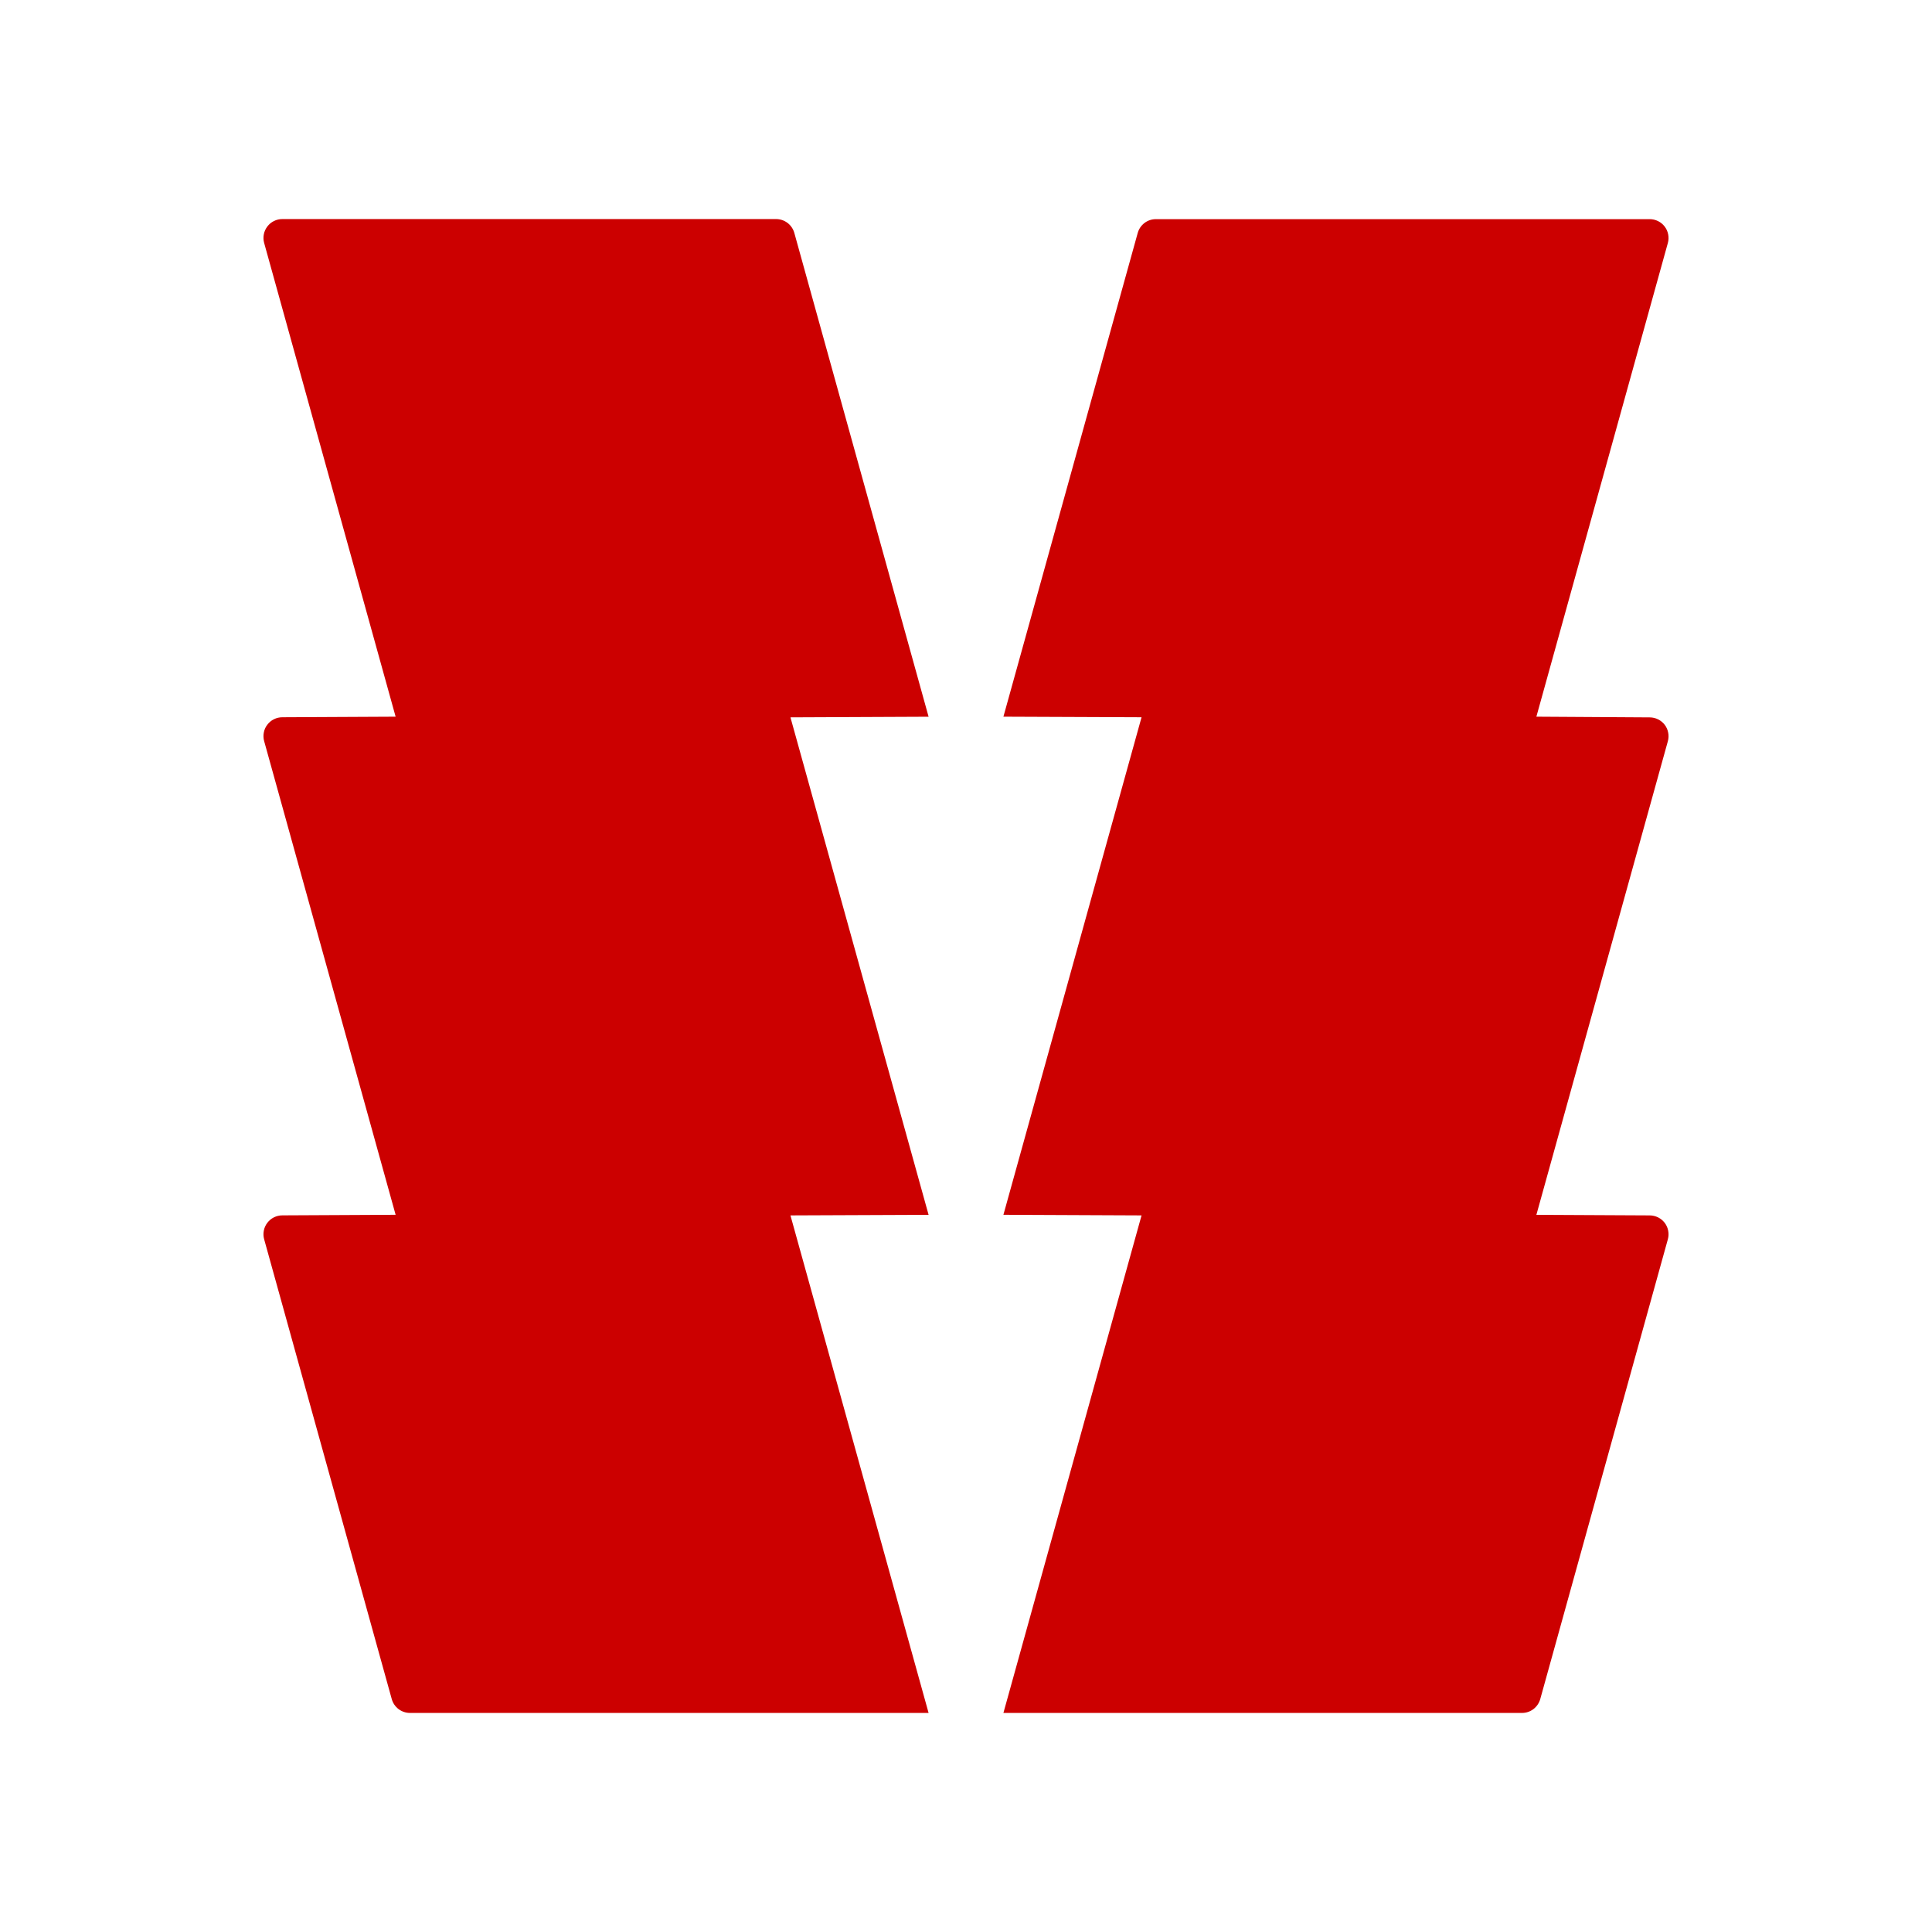
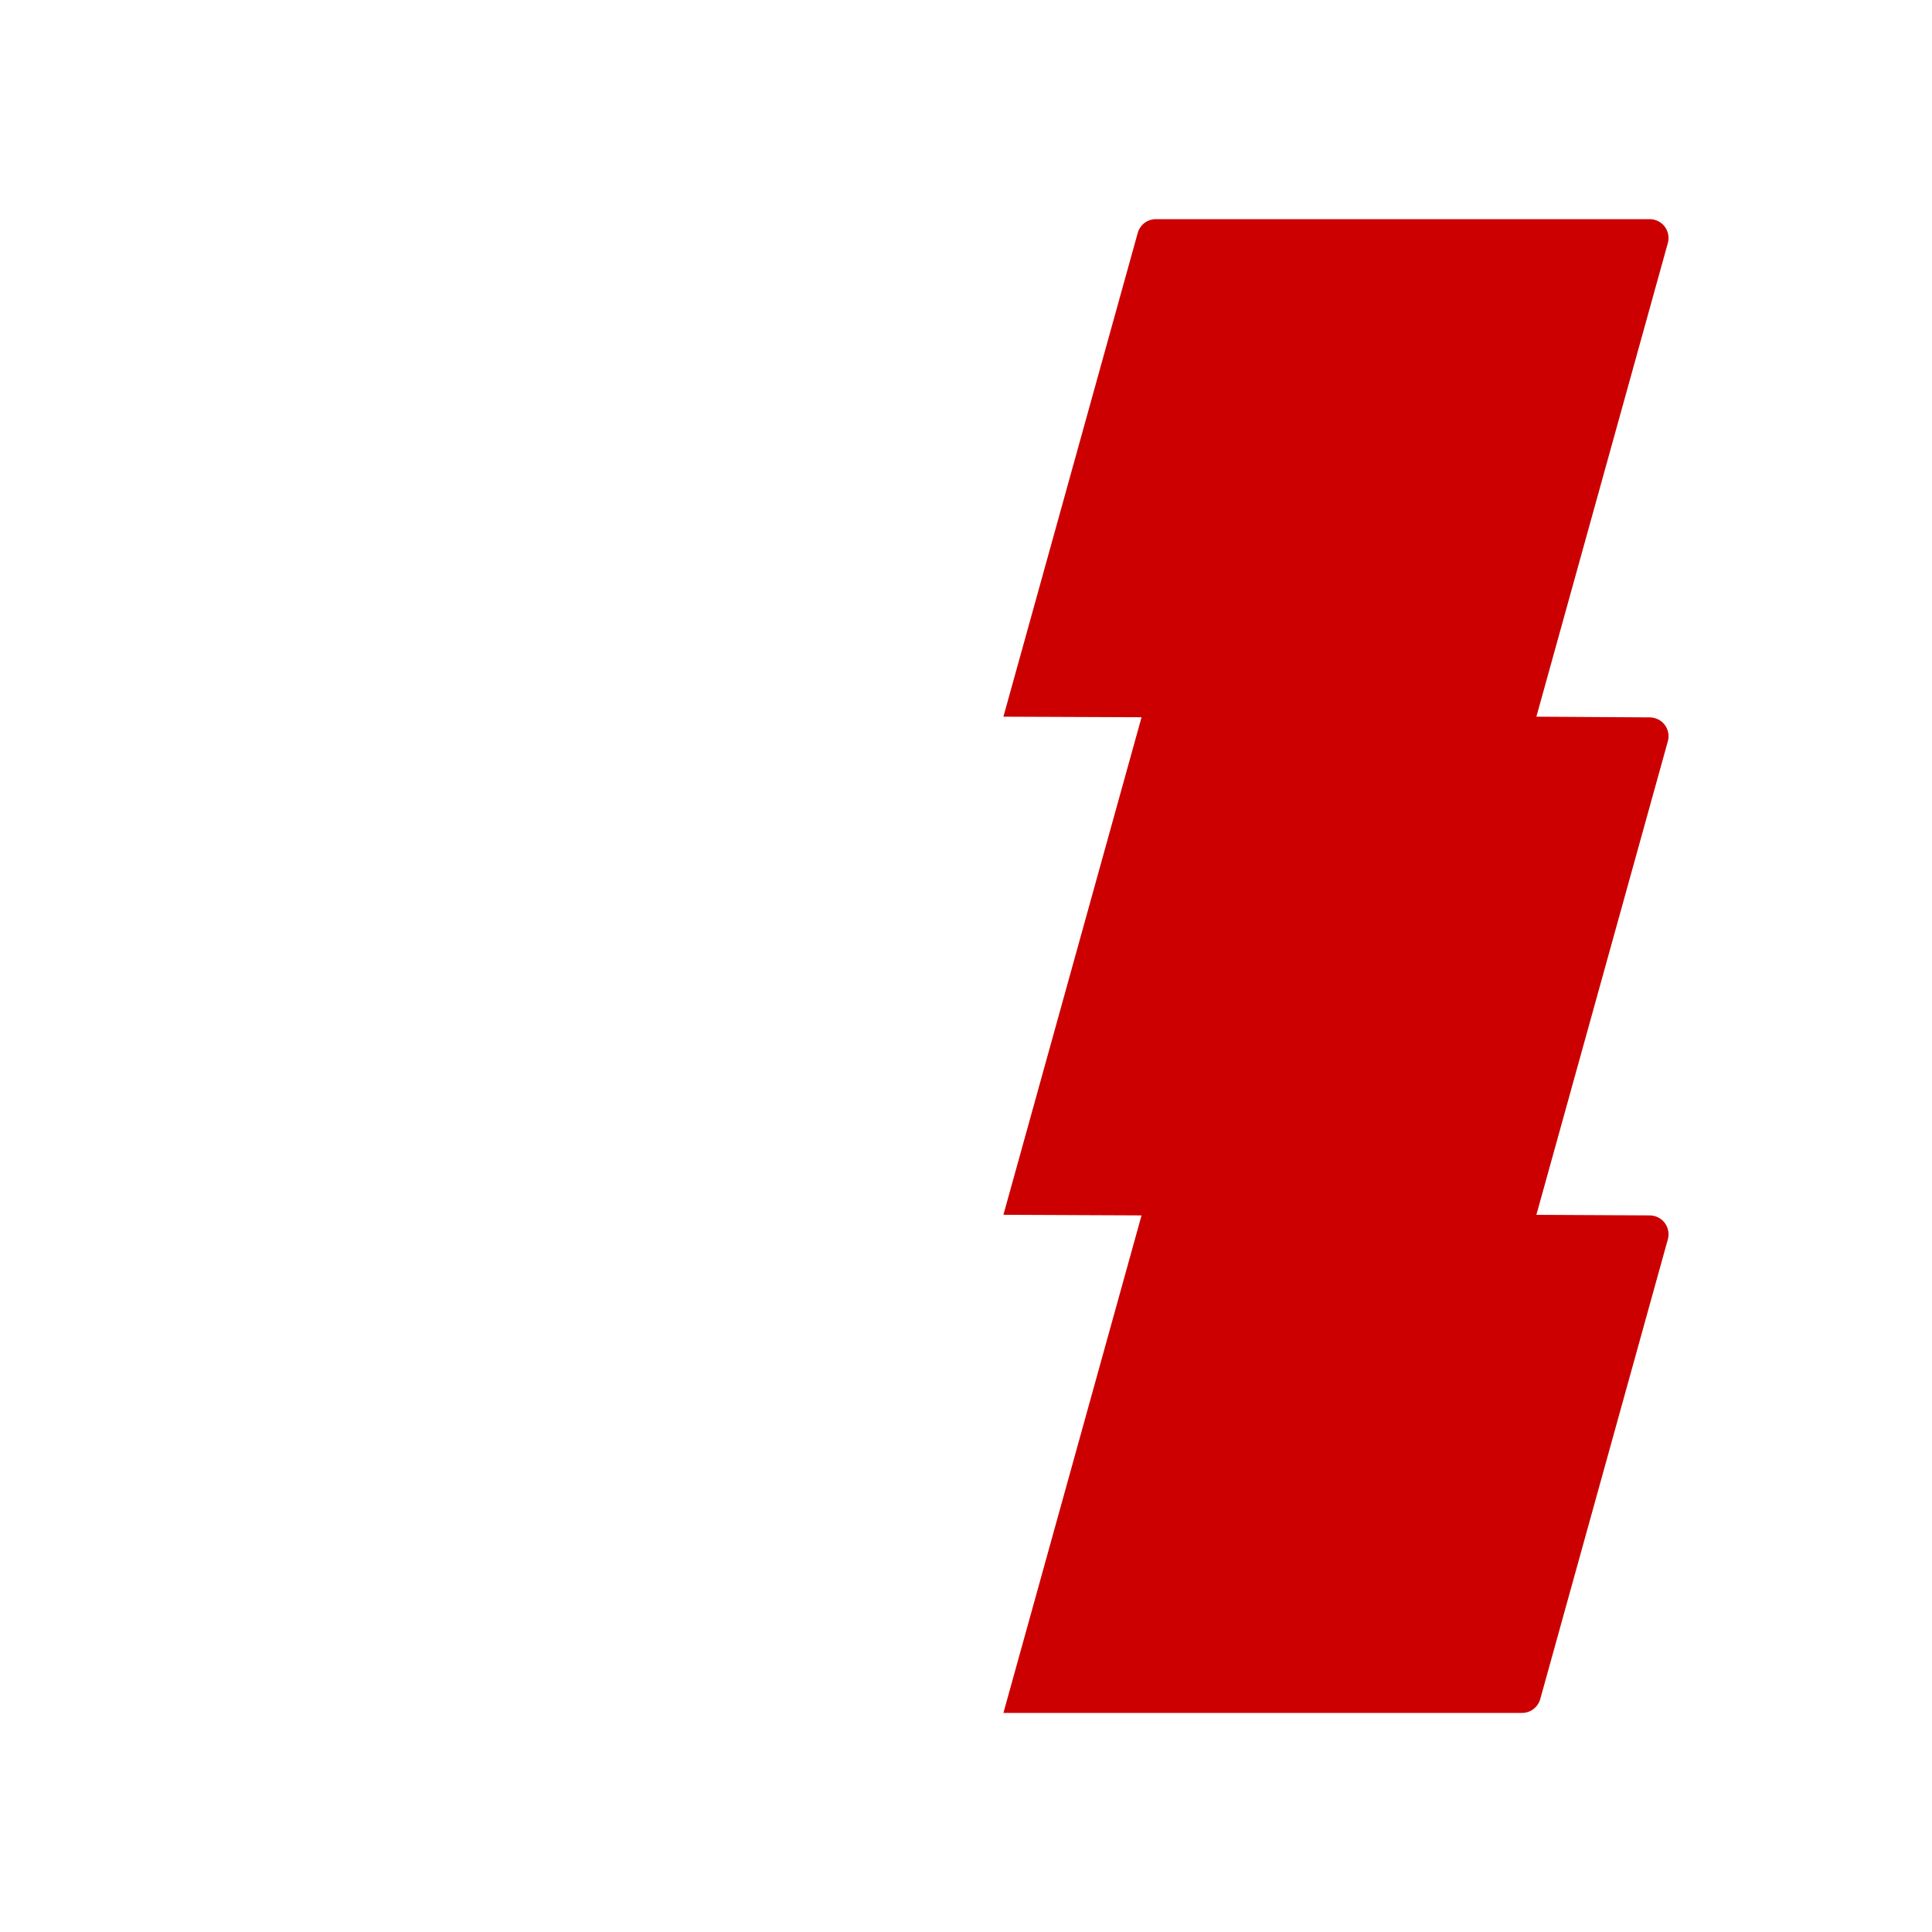
<svg xmlns="http://www.w3.org/2000/svg" width="44" height="44" viewBox="0 0 44 44" fill="none">
-   <path d="M21.148 27.667L18.002 16.337L21.148 16.323L18.09 5.304C18.064 5.213 18.01 5.133 17.936 5.077C17.861 5.02 17.769 4.989 17.675 4.989H6.43C6.363 4.989 6.298 5.004 6.239 5.034C6.179 5.063 6.128 5.106 6.088 5.159C6.048 5.212 6.02 5.273 6.008 5.338C5.995 5.403 5.998 5.47 6.016 5.534L9.01 16.322L6.43 16.335C6.364 16.335 6.298 16.35 6.239 16.38C6.179 16.409 6.128 16.452 6.088 16.505C6.047 16.557 6.02 16.619 6.008 16.683C5.995 16.749 5.998 16.816 6.016 16.879L9.01 27.666L6.43 27.679C6.363 27.679 6.298 27.695 6.239 27.724C6.179 27.754 6.128 27.796 6.088 27.849C6.048 27.902 6.02 27.963 6.008 28.028C5.995 28.093 5.998 28.16 6.016 28.224L8.922 38.696C8.947 38.787 9.002 38.866 9.076 38.923C9.151 38.98 9.243 39.011 9.336 39.011H21.148L18.002 27.68L21.148 27.667Z" fill="#CC0000" />
  <path d="M25.998 27.68L22.852 39.011H34.664C34.758 39.011 34.849 38.98 34.924 38.923C34.998 38.866 35.052 38.787 35.078 38.696L37.984 28.225C38.002 28.161 38.005 28.094 37.992 28.029C37.98 27.964 37.953 27.903 37.913 27.85C37.873 27.797 37.821 27.755 37.762 27.725C37.702 27.696 37.637 27.68 37.571 27.68L34.99 27.667L37.984 16.882C38.002 16.818 38.005 16.751 37.992 16.686C37.98 16.621 37.953 16.56 37.913 16.507C37.873 16.455 37.821 16.412 37.762 16.383C37.702 16.353 37.637 16.338 37.571 16.338L34.99 16.322L37.984 5.535C38.002 5.472 38.005 5.405 37.992 5.34C37.98 5.275 37.953 5.213 37.913 5.161C37.873 5.108 37.821 5.065 37.762 5.036C37.702 5.006 37.637 4.991 37.571 4.991H26.325C26.231 4.991 26.139 5.021 26.065 5.078C25.99 5.135 25.936 5.215 25.911 5.305L22.852 16.322L25.998 16.335L22.852 27.666L25.998 27.68Z" fill="#CC0000" />
</svg>